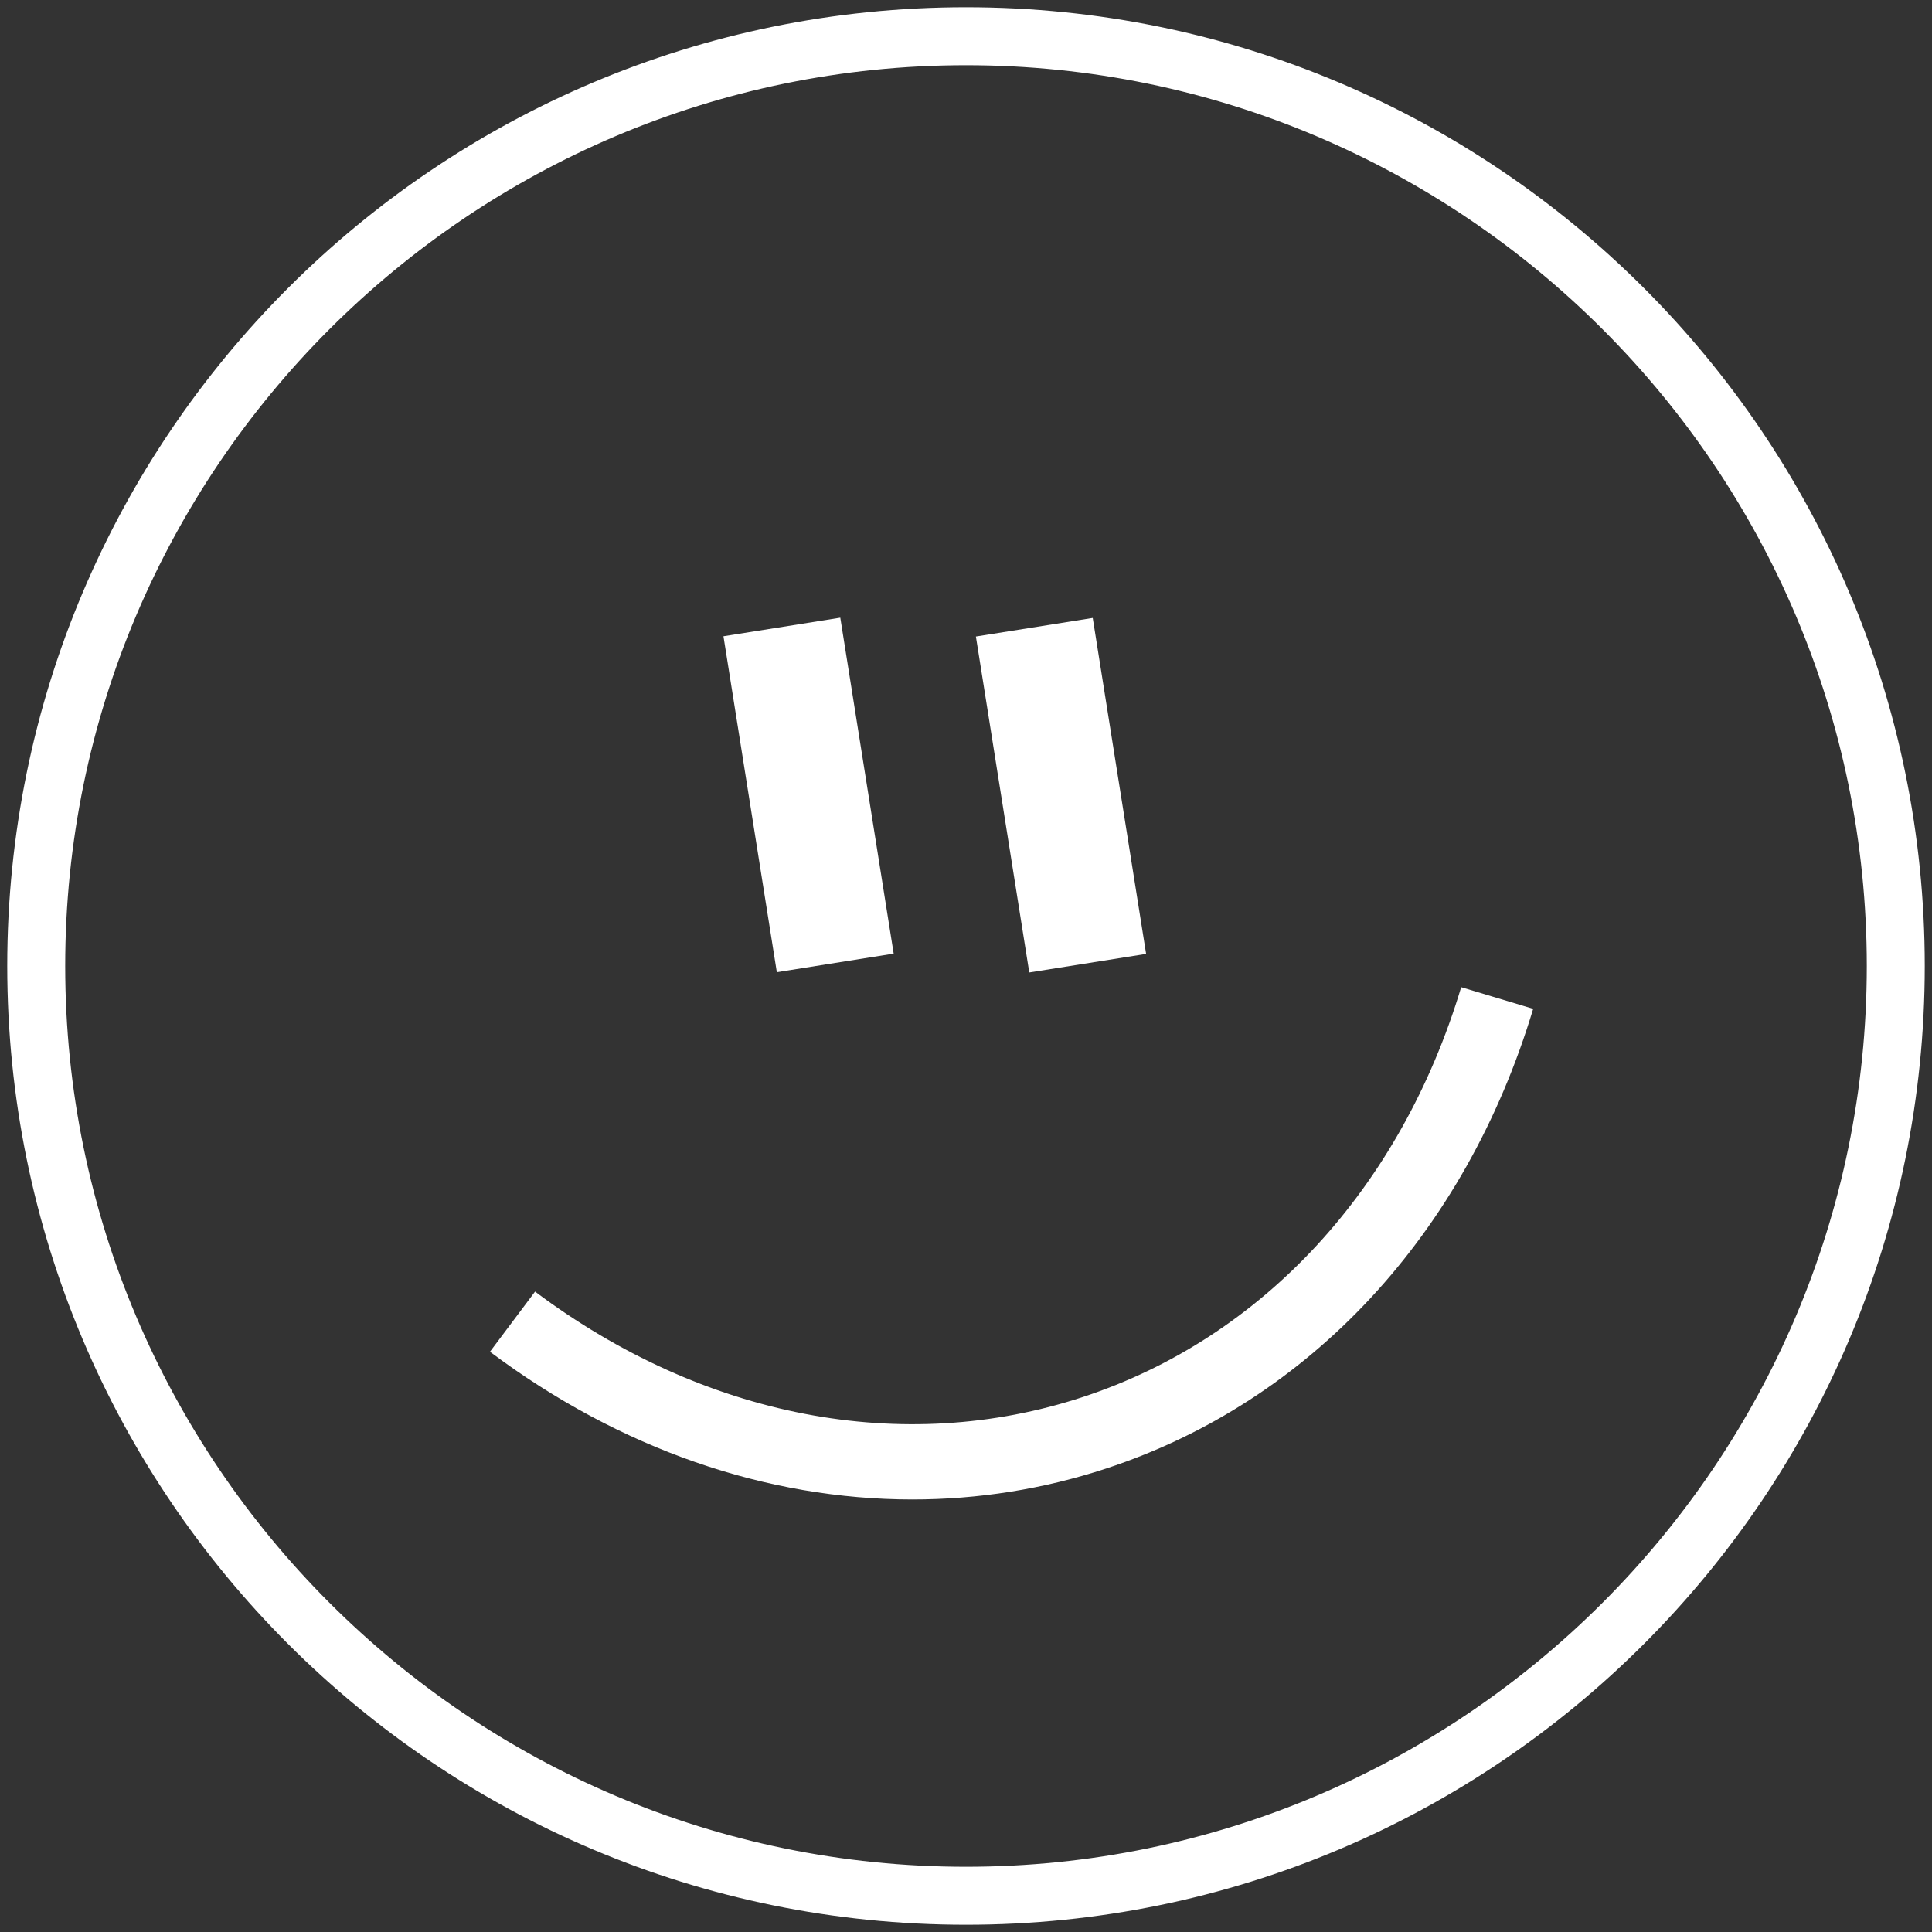
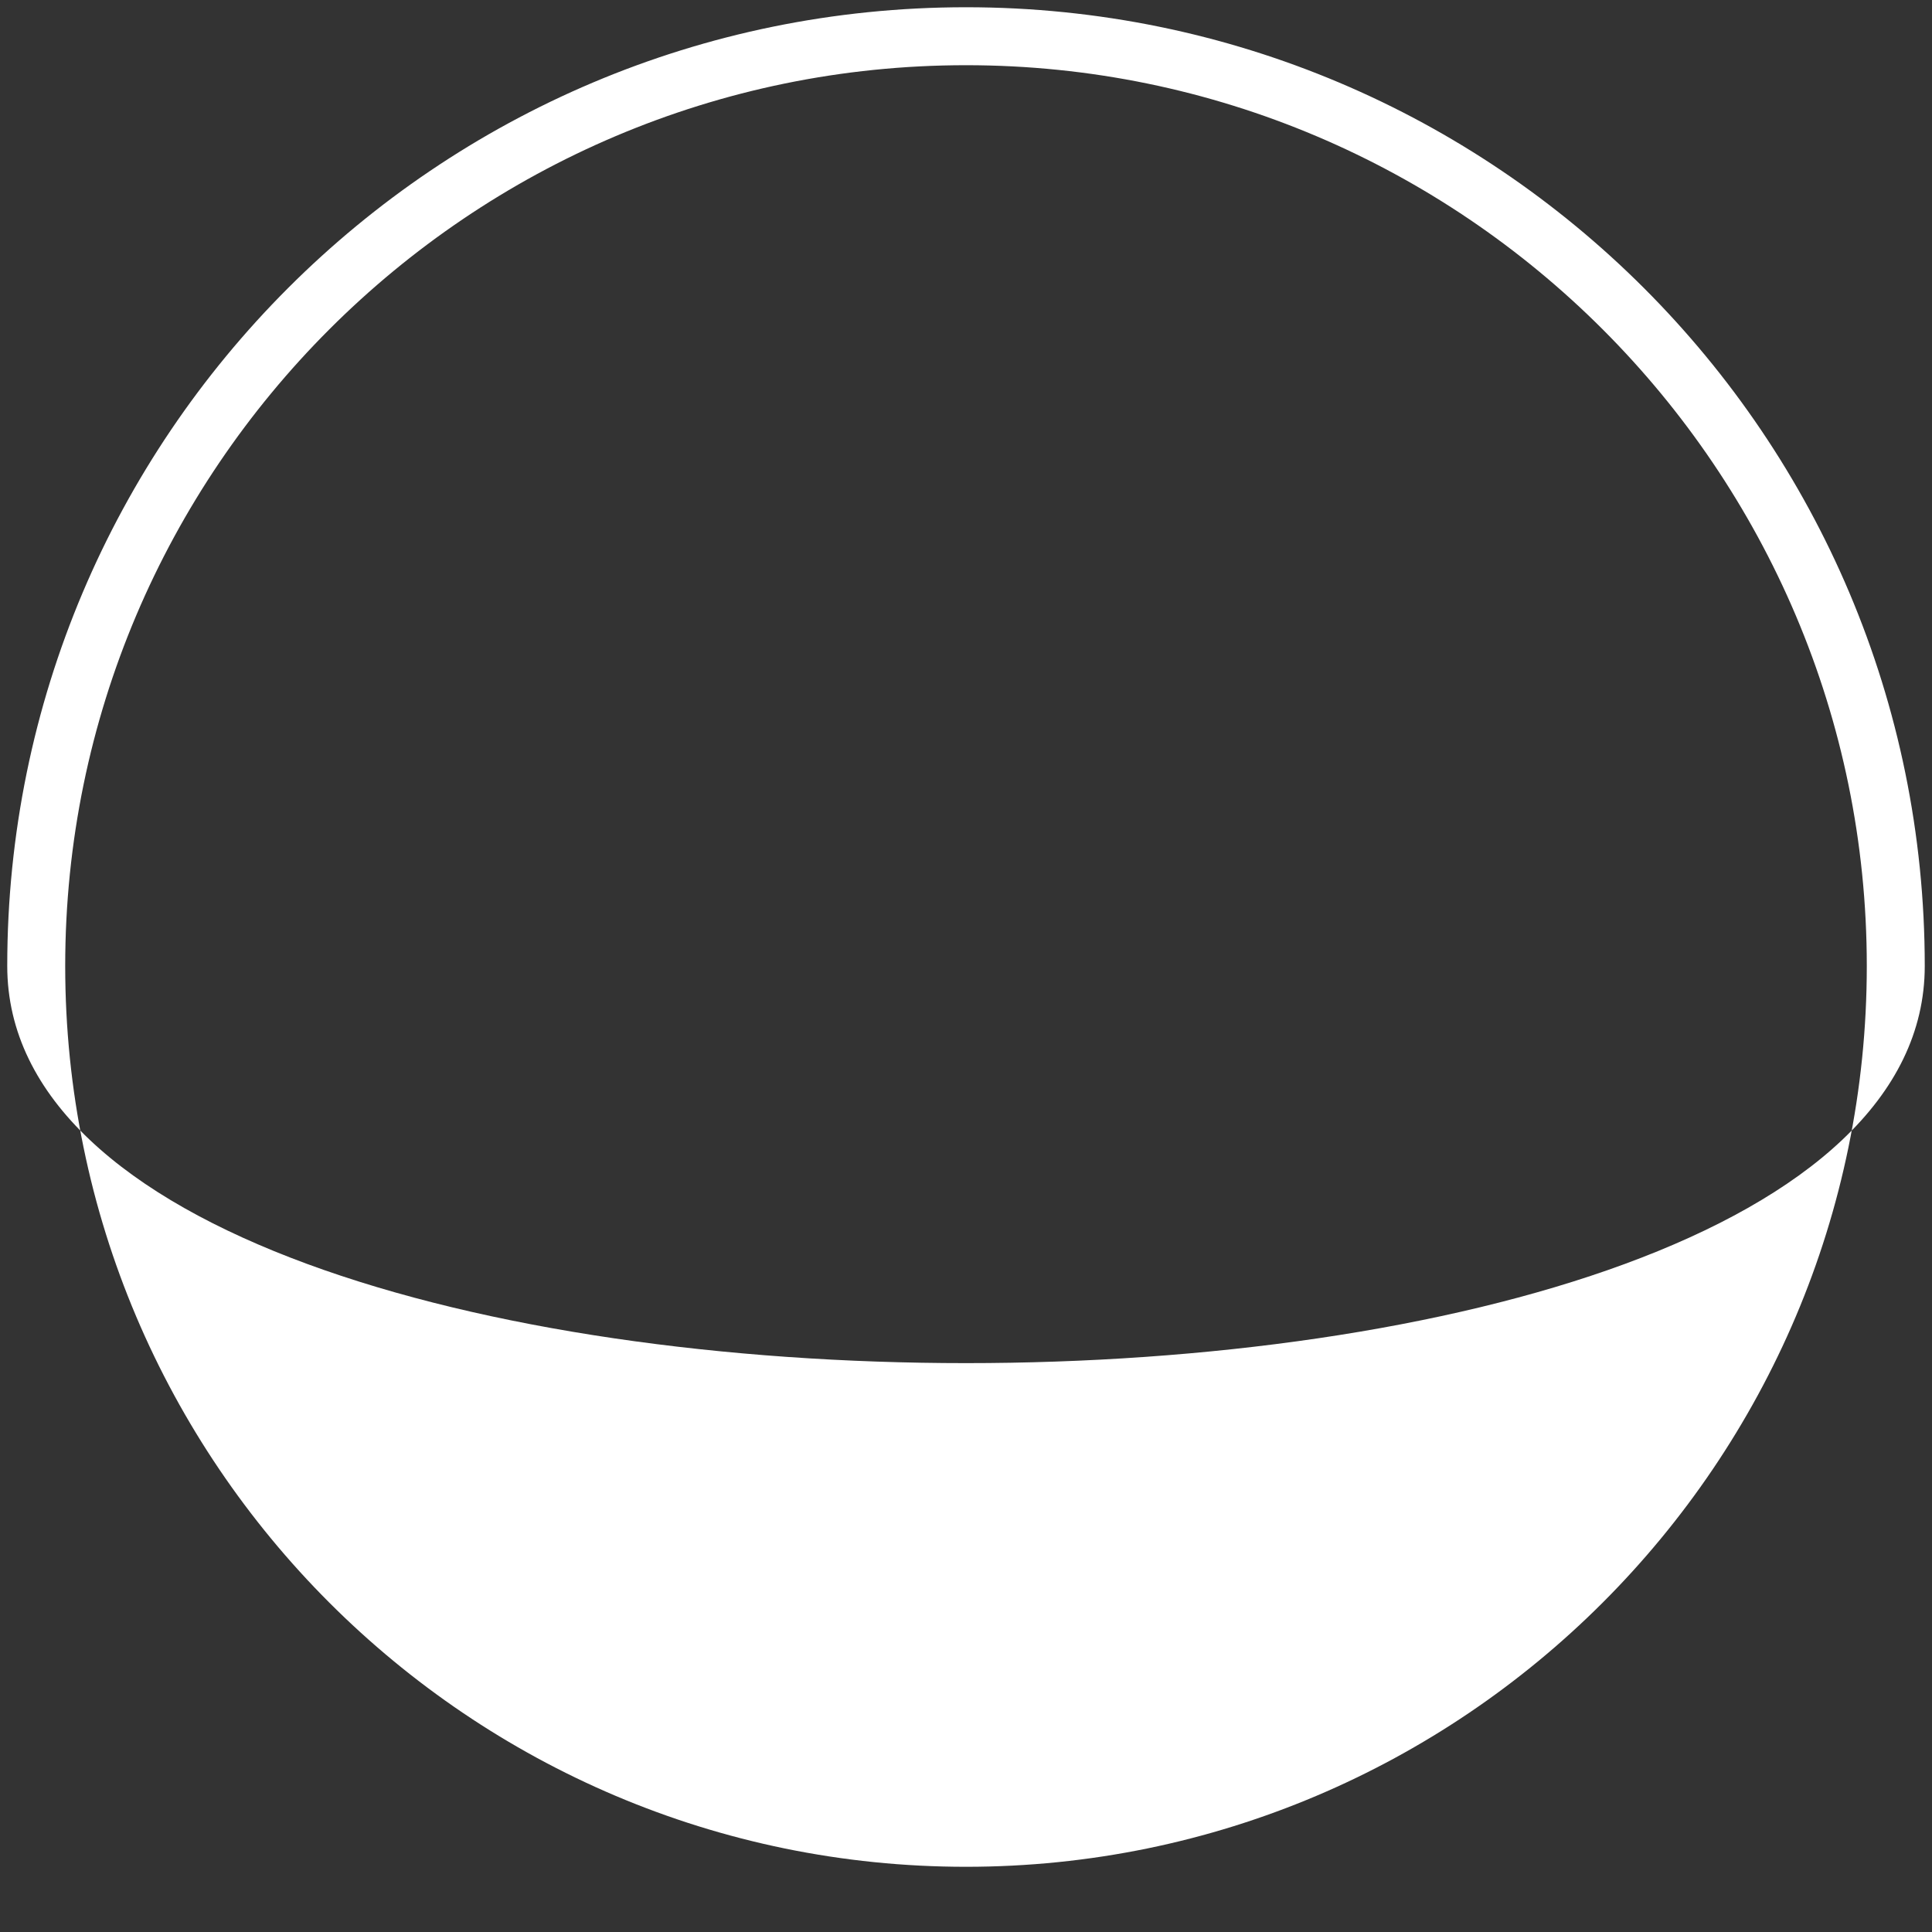
<svg xmlns="http://www.w3.org/2000/svg" version="1.1" id="Layer_1" x="0px" y="0px" width="100px" height="100px" viewBox="0 0 100 100" enable-background="new 0 0 100 100" xml:space="preserve">
  <rect x="0" y="0" width="100" height="100" fill="#333333" stroke="none" />
  <g>
    <g>
-       <path fill="#FFFFFF" d="M56.044,72.311c-9.307,3.063-19.639,1.071-28.35-5.458l-2.334,3.114    c6.719,5.035,14.332,7.645,21.865,7.645c3.391,0,6.766-0.529,10.036-1.604c10.533-3.462,18.587-12.133,22.096-23.791l-3.726-1.121    C72.492,61.519,65.354,69.251,56.044,72.311z" />
-       <rect x="33.086" y="38.082" transform="matrix(0.157 0.988 -0.988 0.157 75.924 -6.696)" fill="#FFFFFF" width="17.6" height="6.121" />
-       <rect x="46.156" y="38.09" transform="matrix(0.157 0.988 -0.988 0.157 86.946 -19.597)" fill="#FFFFFF" width="17.6" height="6.121" />
-     </g>
-     <path fill="#FFFFFF" d="M50,0.375C22.593,0.375,0.375,22.593,0.375,50S22.593,99.625,50,99.625S99.625,77.407,99.625,50   S77.407,0.375,50,0.375z M50,96.625C24.291,96.625,3.375,75.709,3.375,50S24.291,3.375,50,3.375S96.625,24.291,96.625,50   S75.709,96.625,50,96.625z" />
+       </g>
+     <path fill="#FFFFFF" d="M50,0.375C22.593,0.375,0.375,22.593,0.375,50S99.625,77.407,99.625,50   S77.407,0.375,50,0.375z M50,96.625C24.291,96.625,3.375,75.709,3.375,50S24.291,3.375,50,3.375S96.625,24.291,96.625,50   S75.709,96.625,50,96.625z" />
  </g>
</svg>